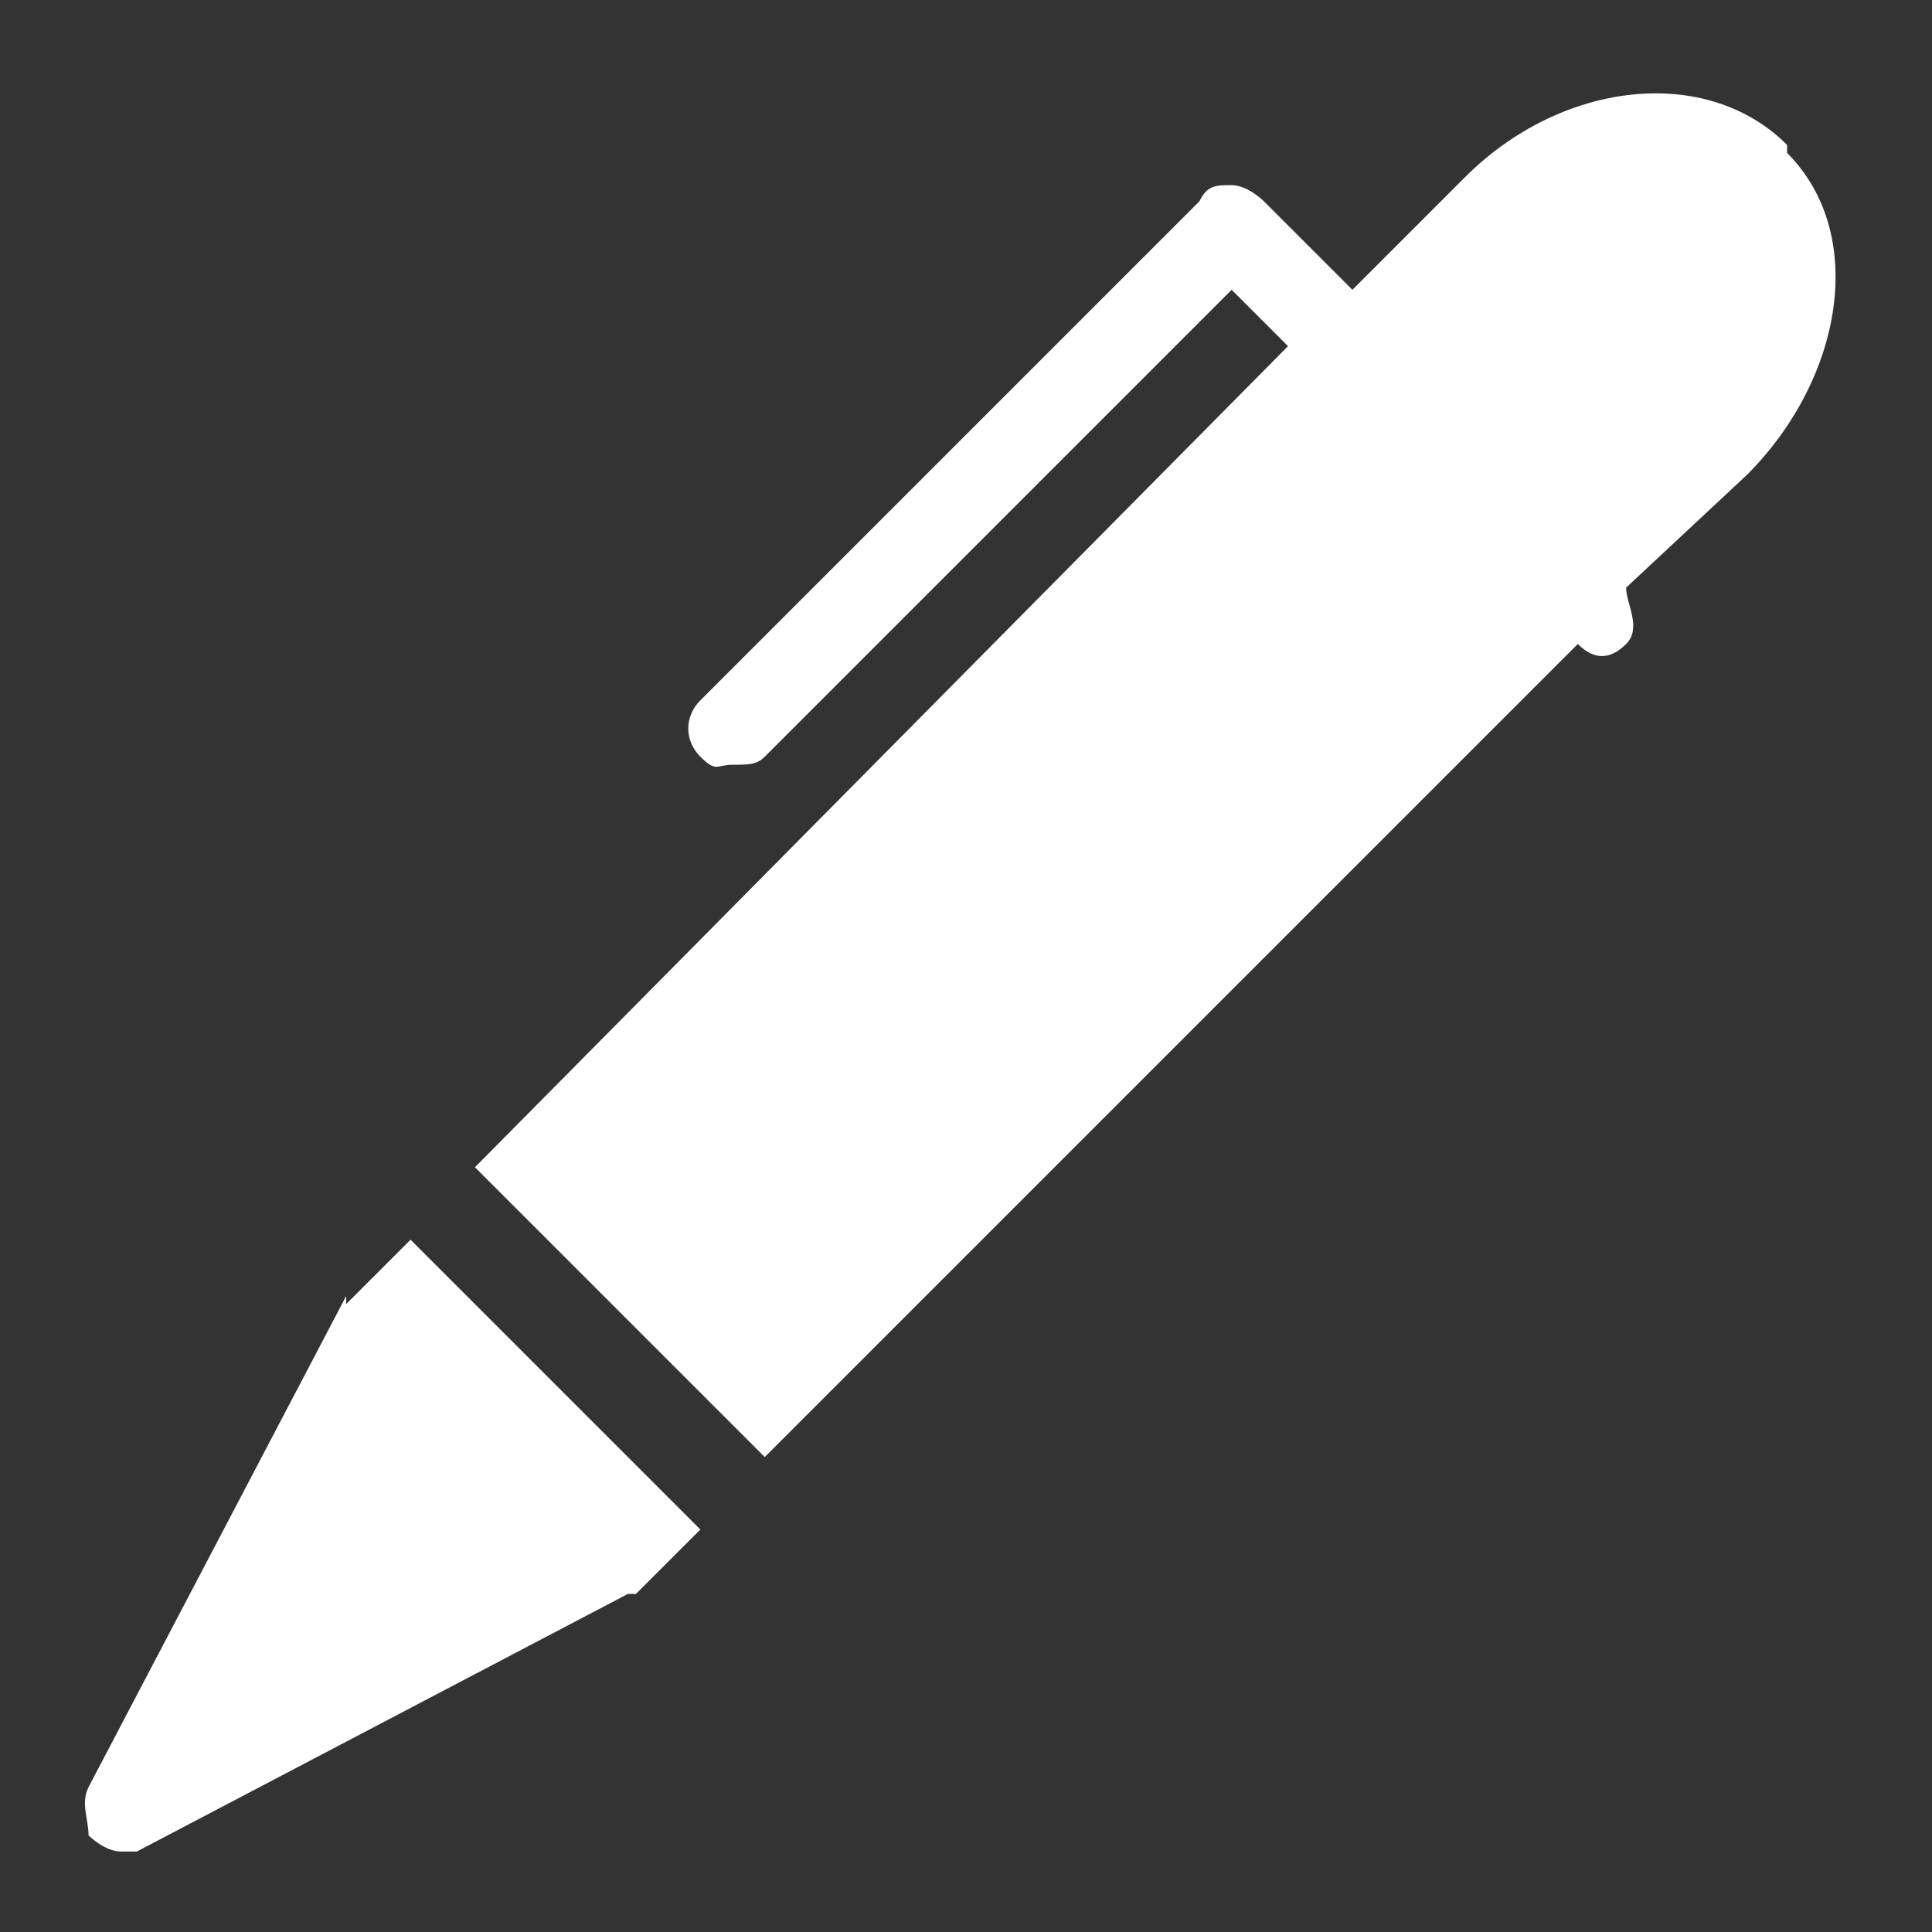
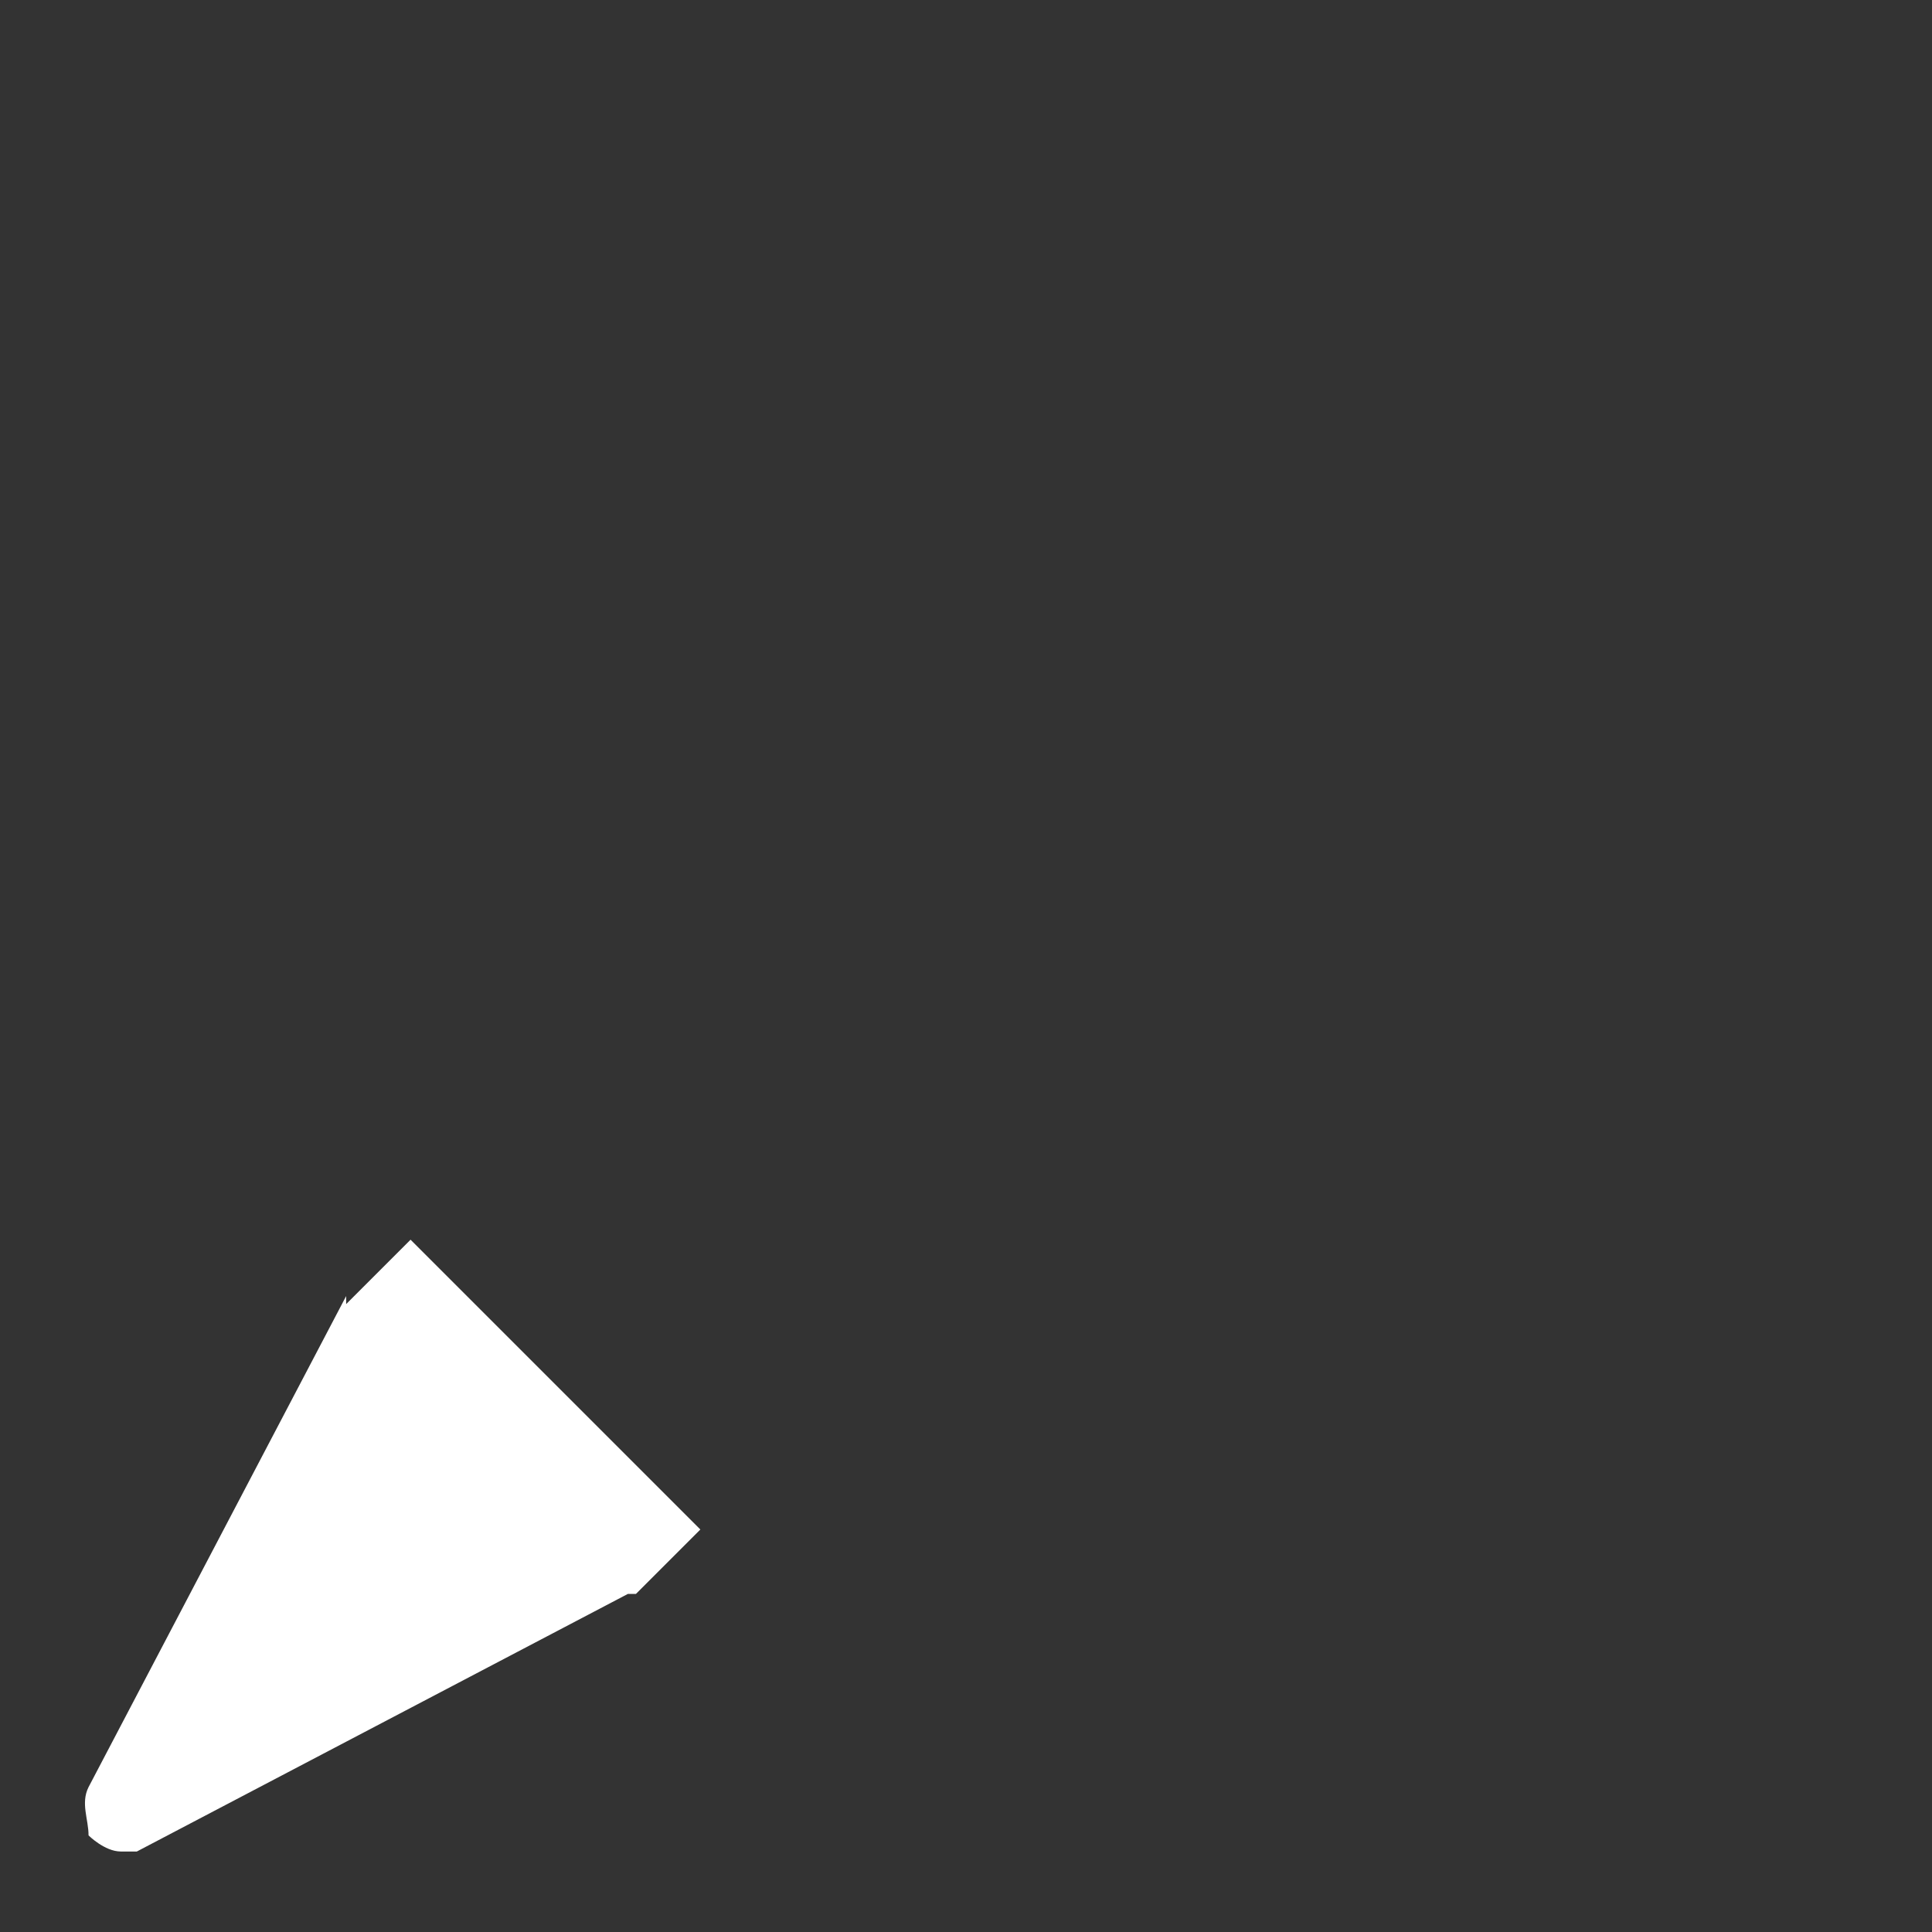
<svg xmlns="http://www.w3.org/2000/svg" id="Layer_1" version="1.1" viewBox="0 0 24 24">
  <rect x="0" y="0" width="24" height="24" fill="#333333" stroke="none" />
  <defs>
    <style>
      .st0 {
        fill: #fff;
      }
    </style>
  </defs>
  <path class="st0" d="M4.3,16s0,0,0,.1l-3.2,6.1c-.1.2,0,.4,0,.6,0,0,.2.2.4.2s.2,0,.2,0l6.1-3.2s0,0,.1,0l.8-.8-3.6-3.6-.8.8Z" />
-   <path class="st0" d="M22.2,1.8c-1-1-2.8-.8-4,.4l-1.4,1.4-1.1-1.1c0,0-.2-.2-.4-.2s-.3,0-.4.2l-6.2,6.2c-.2.2-.2.5,0,.7s.2.1.4.1.3,0,.4-.1l5.8-5.8.7.7L5.9,14.5l3.6,3.6,10.1-10.1c.2.2.4.2.6,0,.2-.2,0-.5,0-.7h0s1.5-1.4,1.5-1.4c1.2-1.2,1.5-3,.5-4Z" />
</svg>